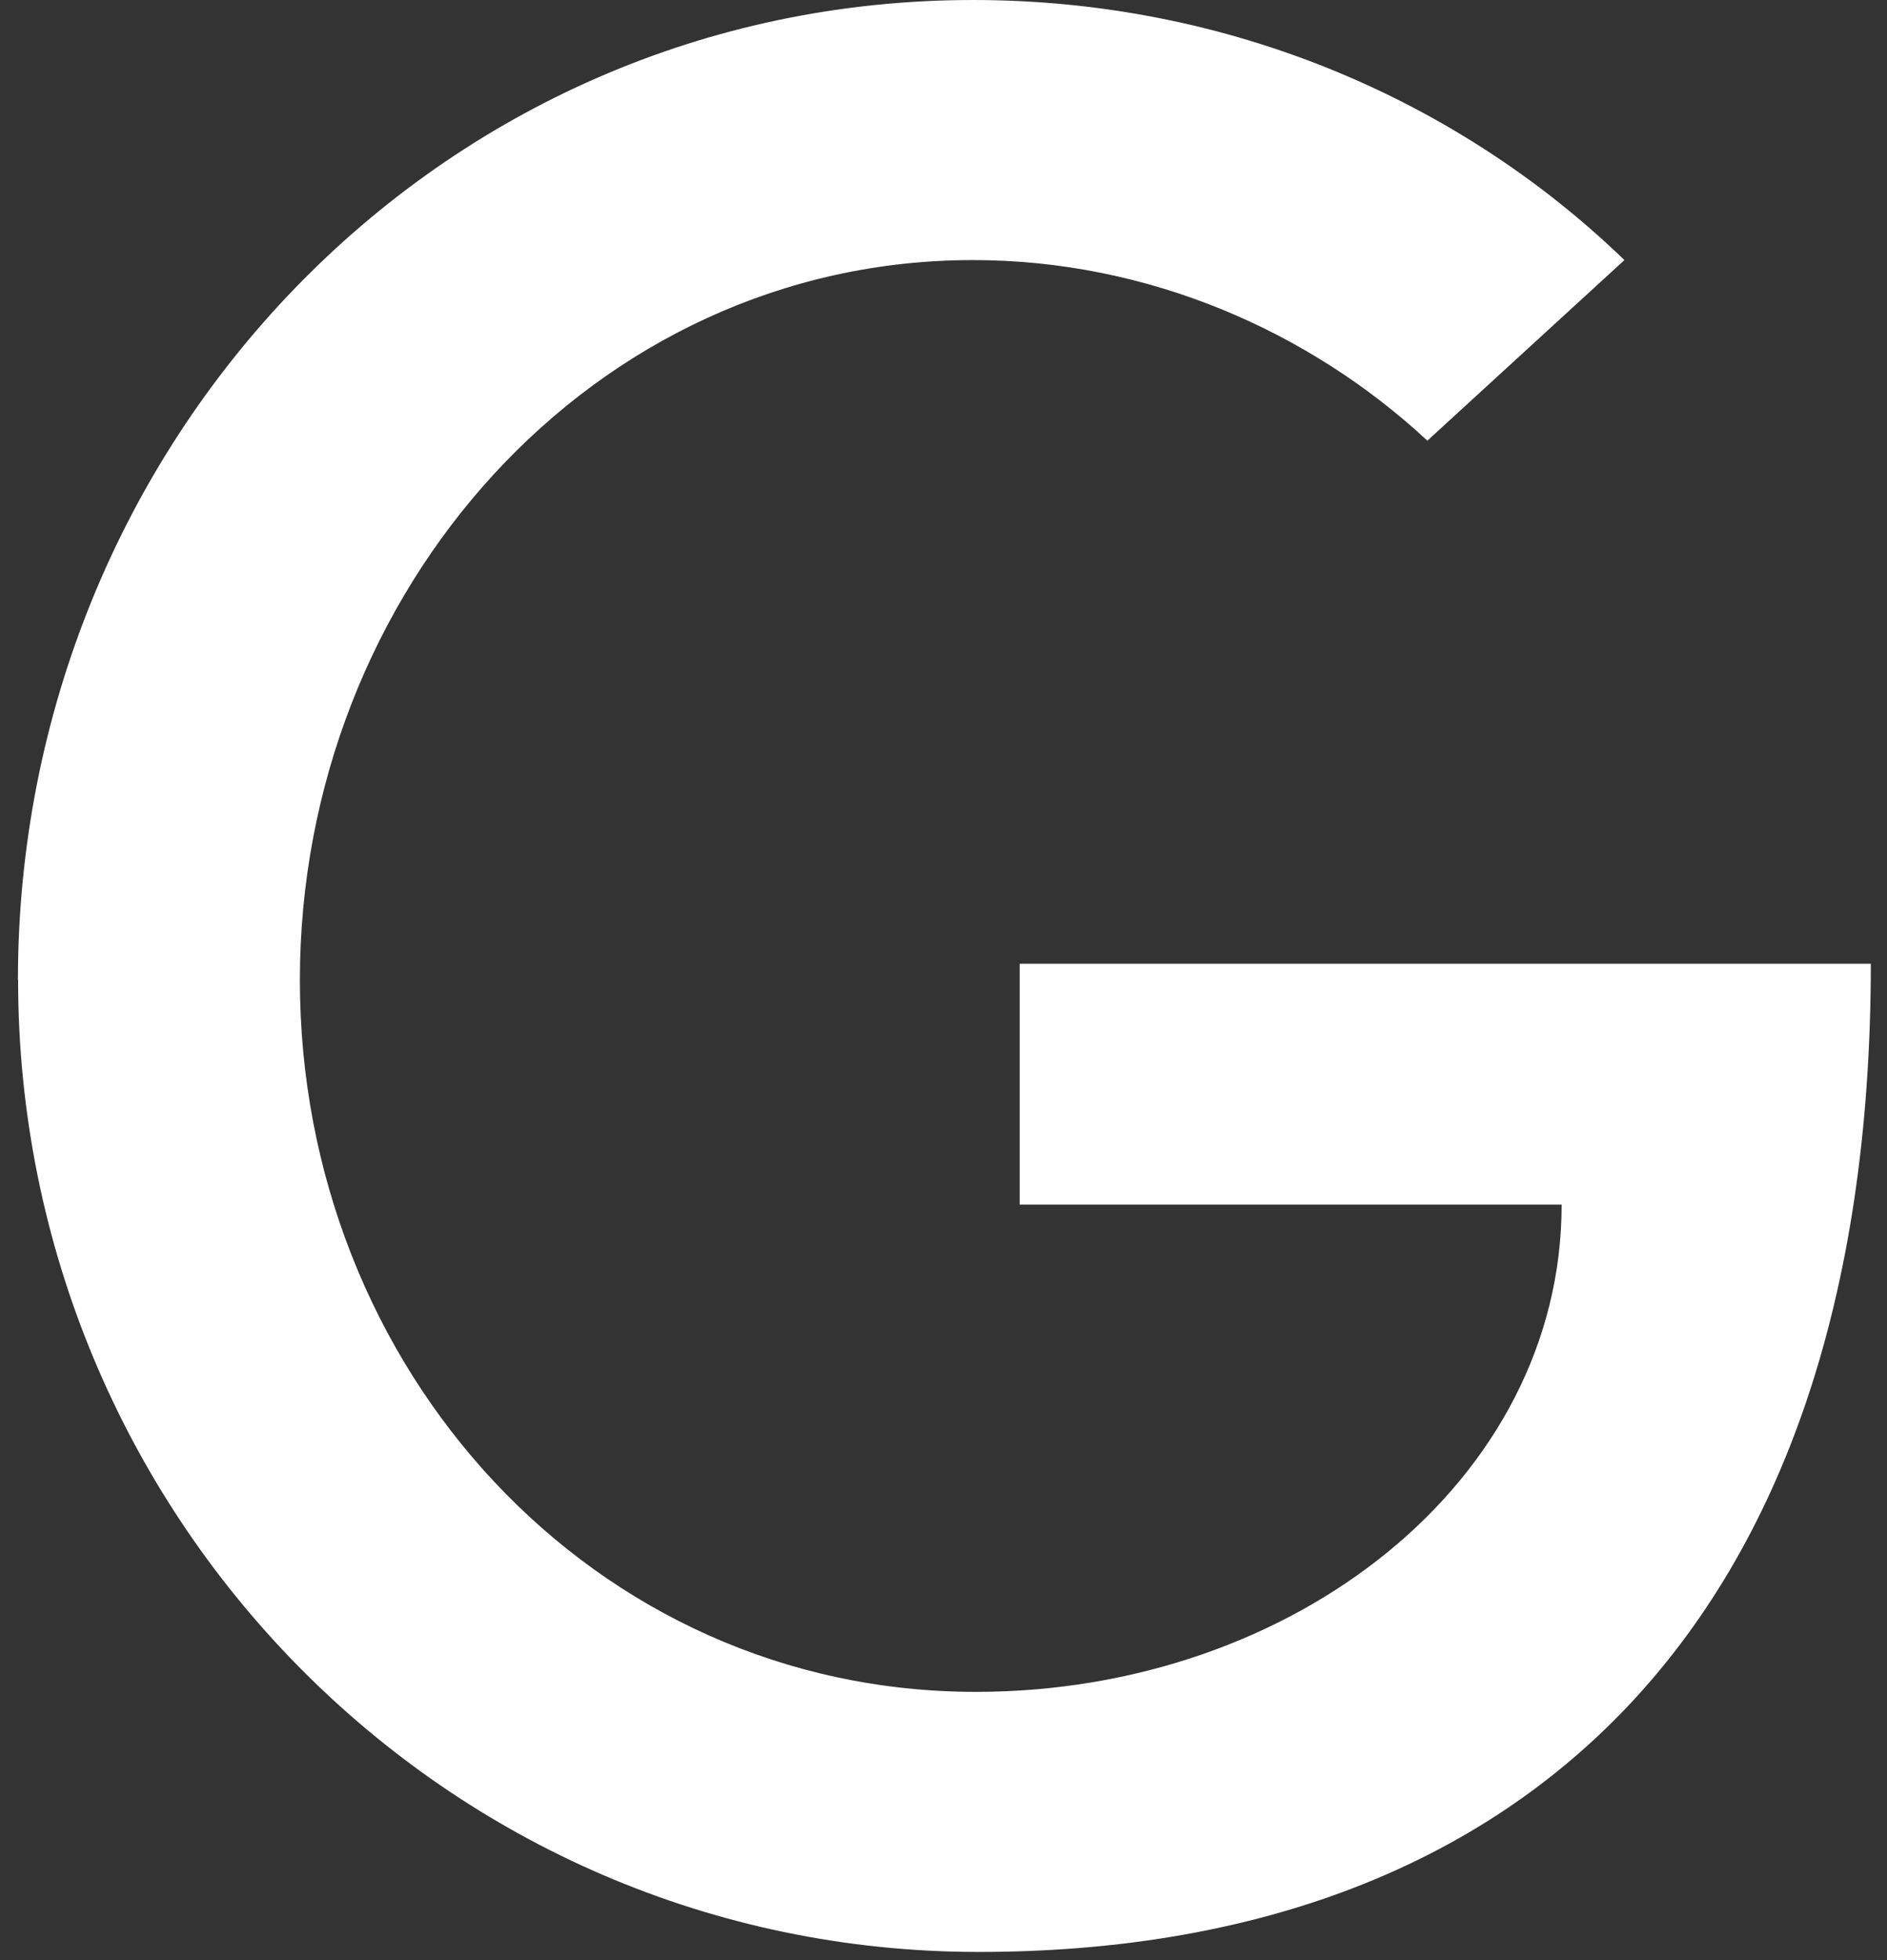
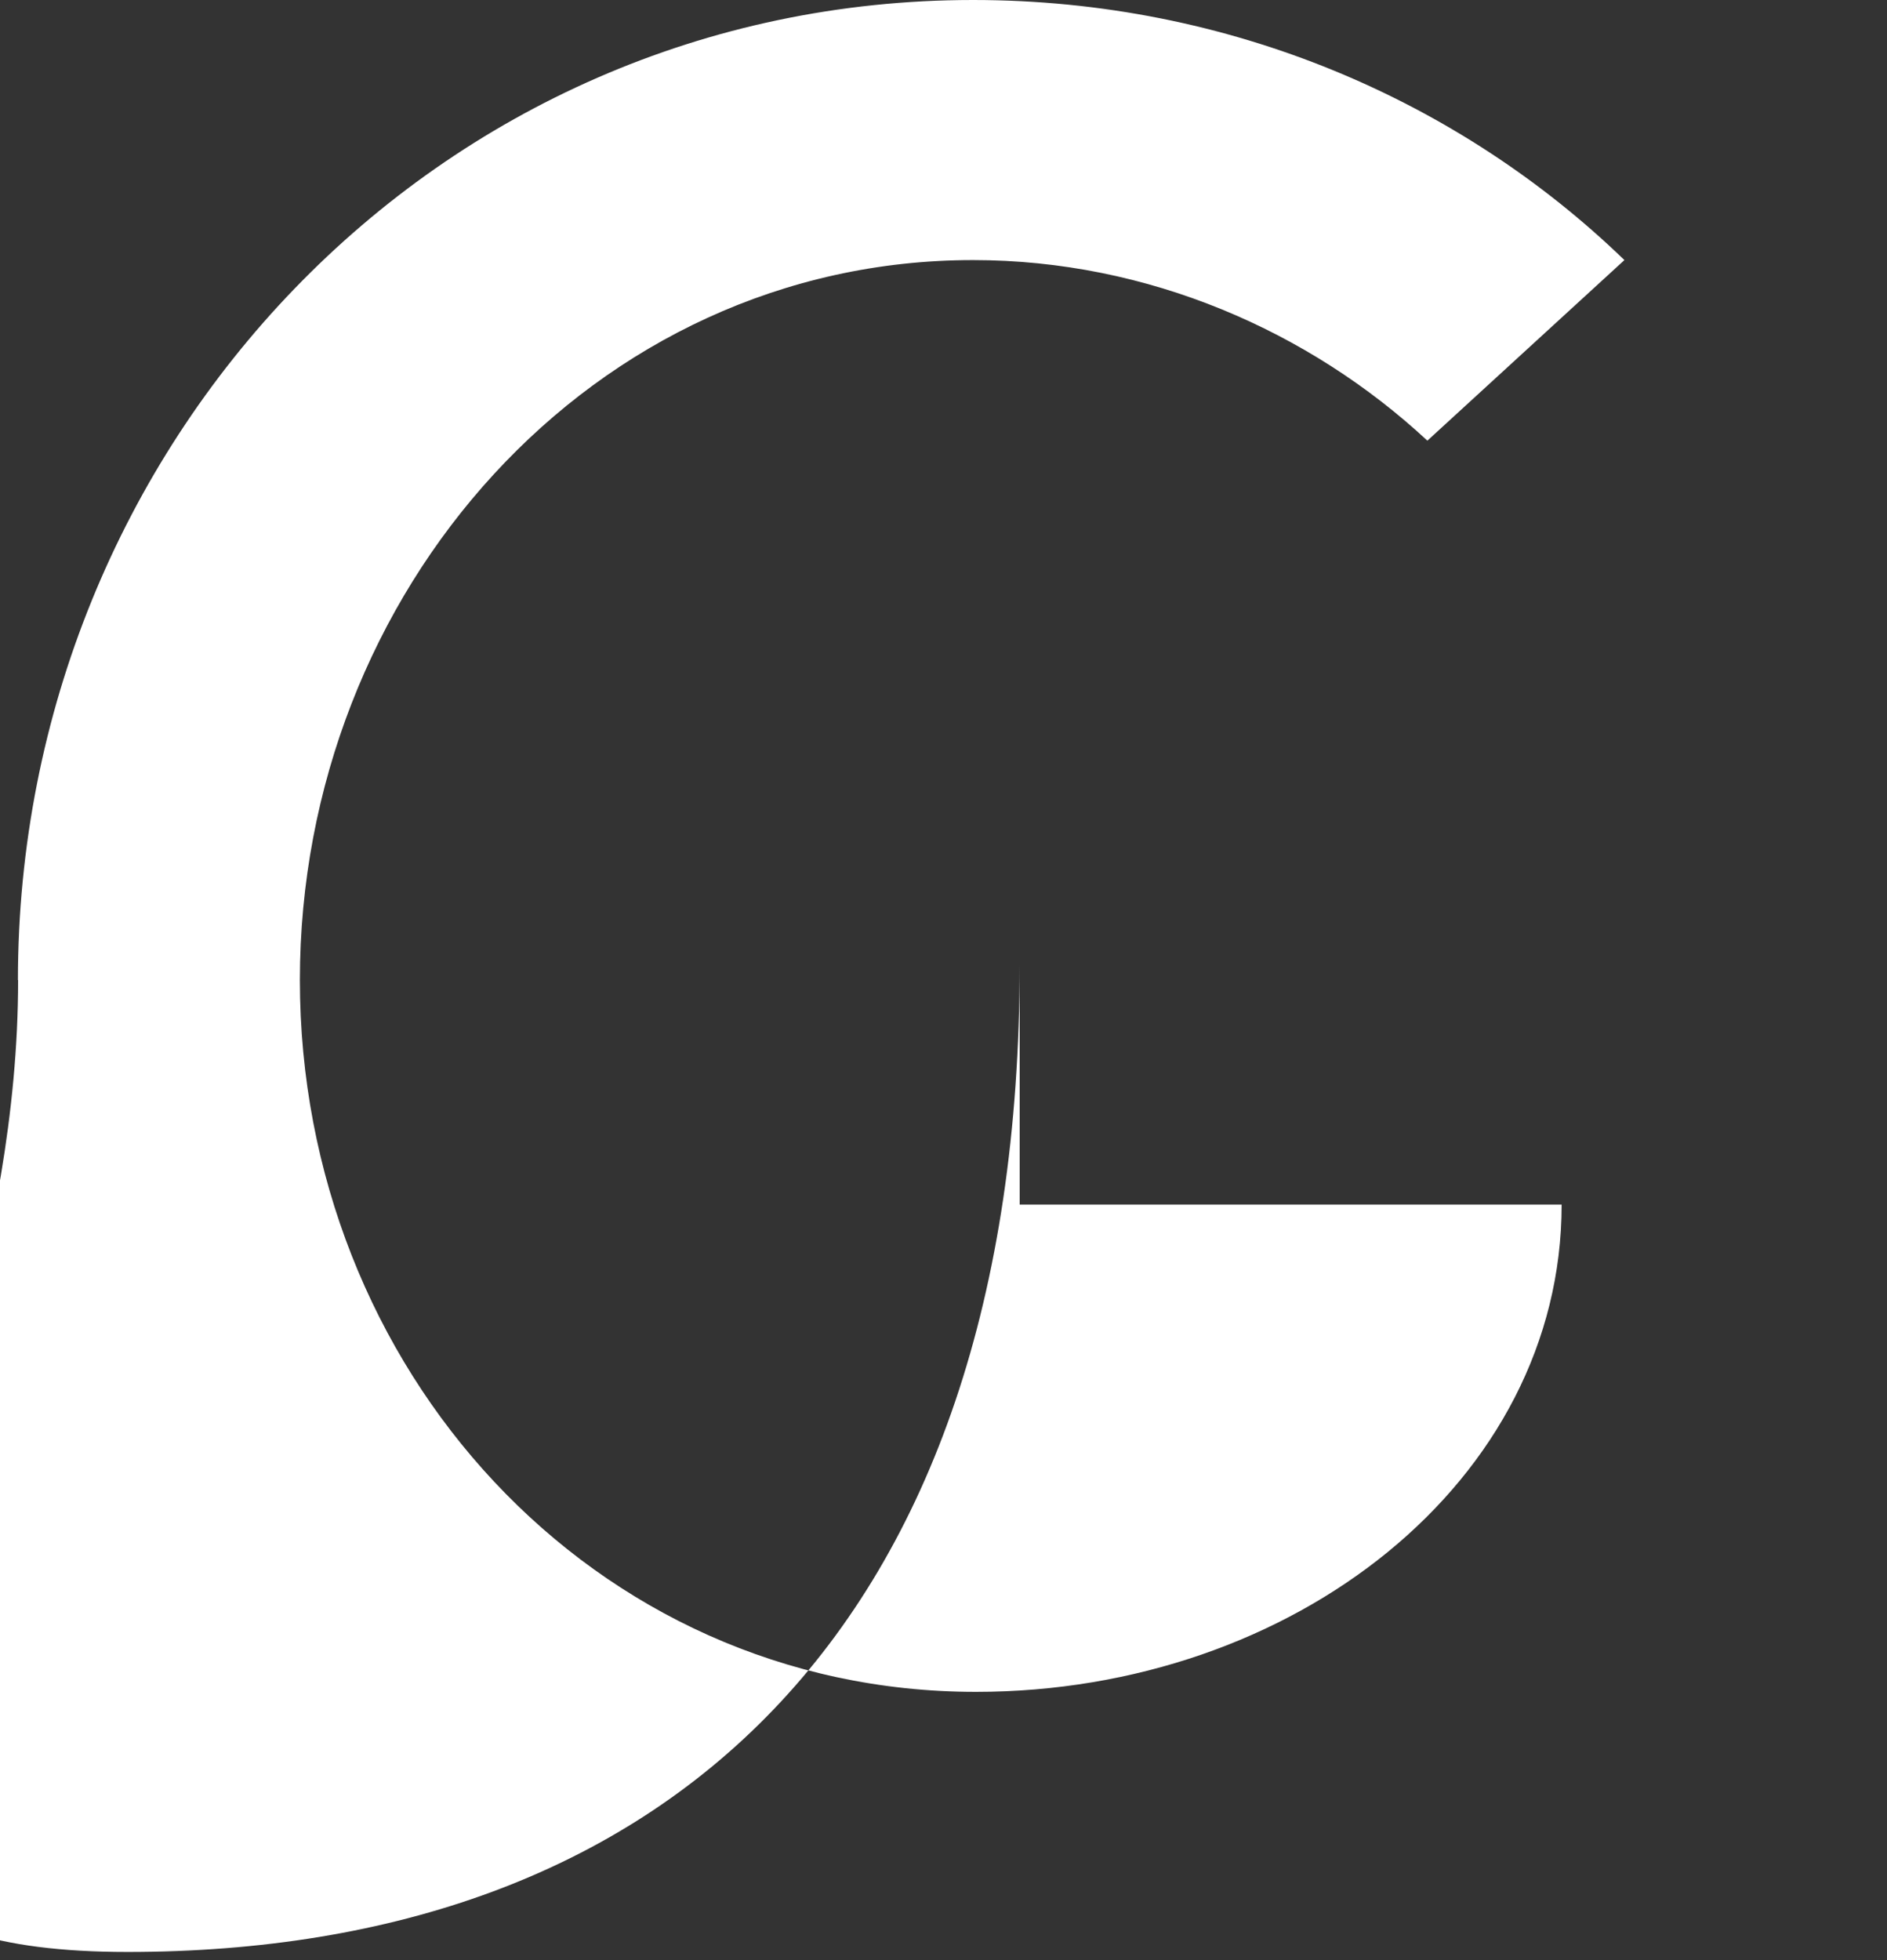
<svg xmlns="http://www.w3.org/2000/svg" width="104" height="108" fill="none">
  <rect width="100%" height="100%" fill="#333333" stroke="none" />
-   <path d="M.988 54c0-29.56 23.08-54 52.64-54 14.18 0 26.85 5.58 35.9 14.33l-10.86 9.95c-6.49-6.03-15.39-9.95-25.04-9.95-20.97 0-37.1 18.25-37.1 39.67s16.14 39.22 37.26 39.22c17.5 0 32.28-11.61 32.28-26.85h-29.87V53.1h46.91c0 36.95-19.76 54.45-49.17 54.45S.998 83.42.998 54h-.01Z" fill="#fff" />
+   <path d="M.988 54c0-29.56 23.08-54 52.64-54 14.18 0 26.85 5.58 35.9 14.33l-10.86 9.95c-6.49-6.03-15.39-9.95-25.04-9.95-20.97 0-37.1 18.25-37.1 39.67s16.14 39.22 37.26 39.22c17.5 0 32.28-11.61 32.28-26.85h-29.87V53.1c0 36.95-19.76 54.45-49.17 54.45S.998 83.42.998 54h-.01Z" fill="#fff" />
</svg>